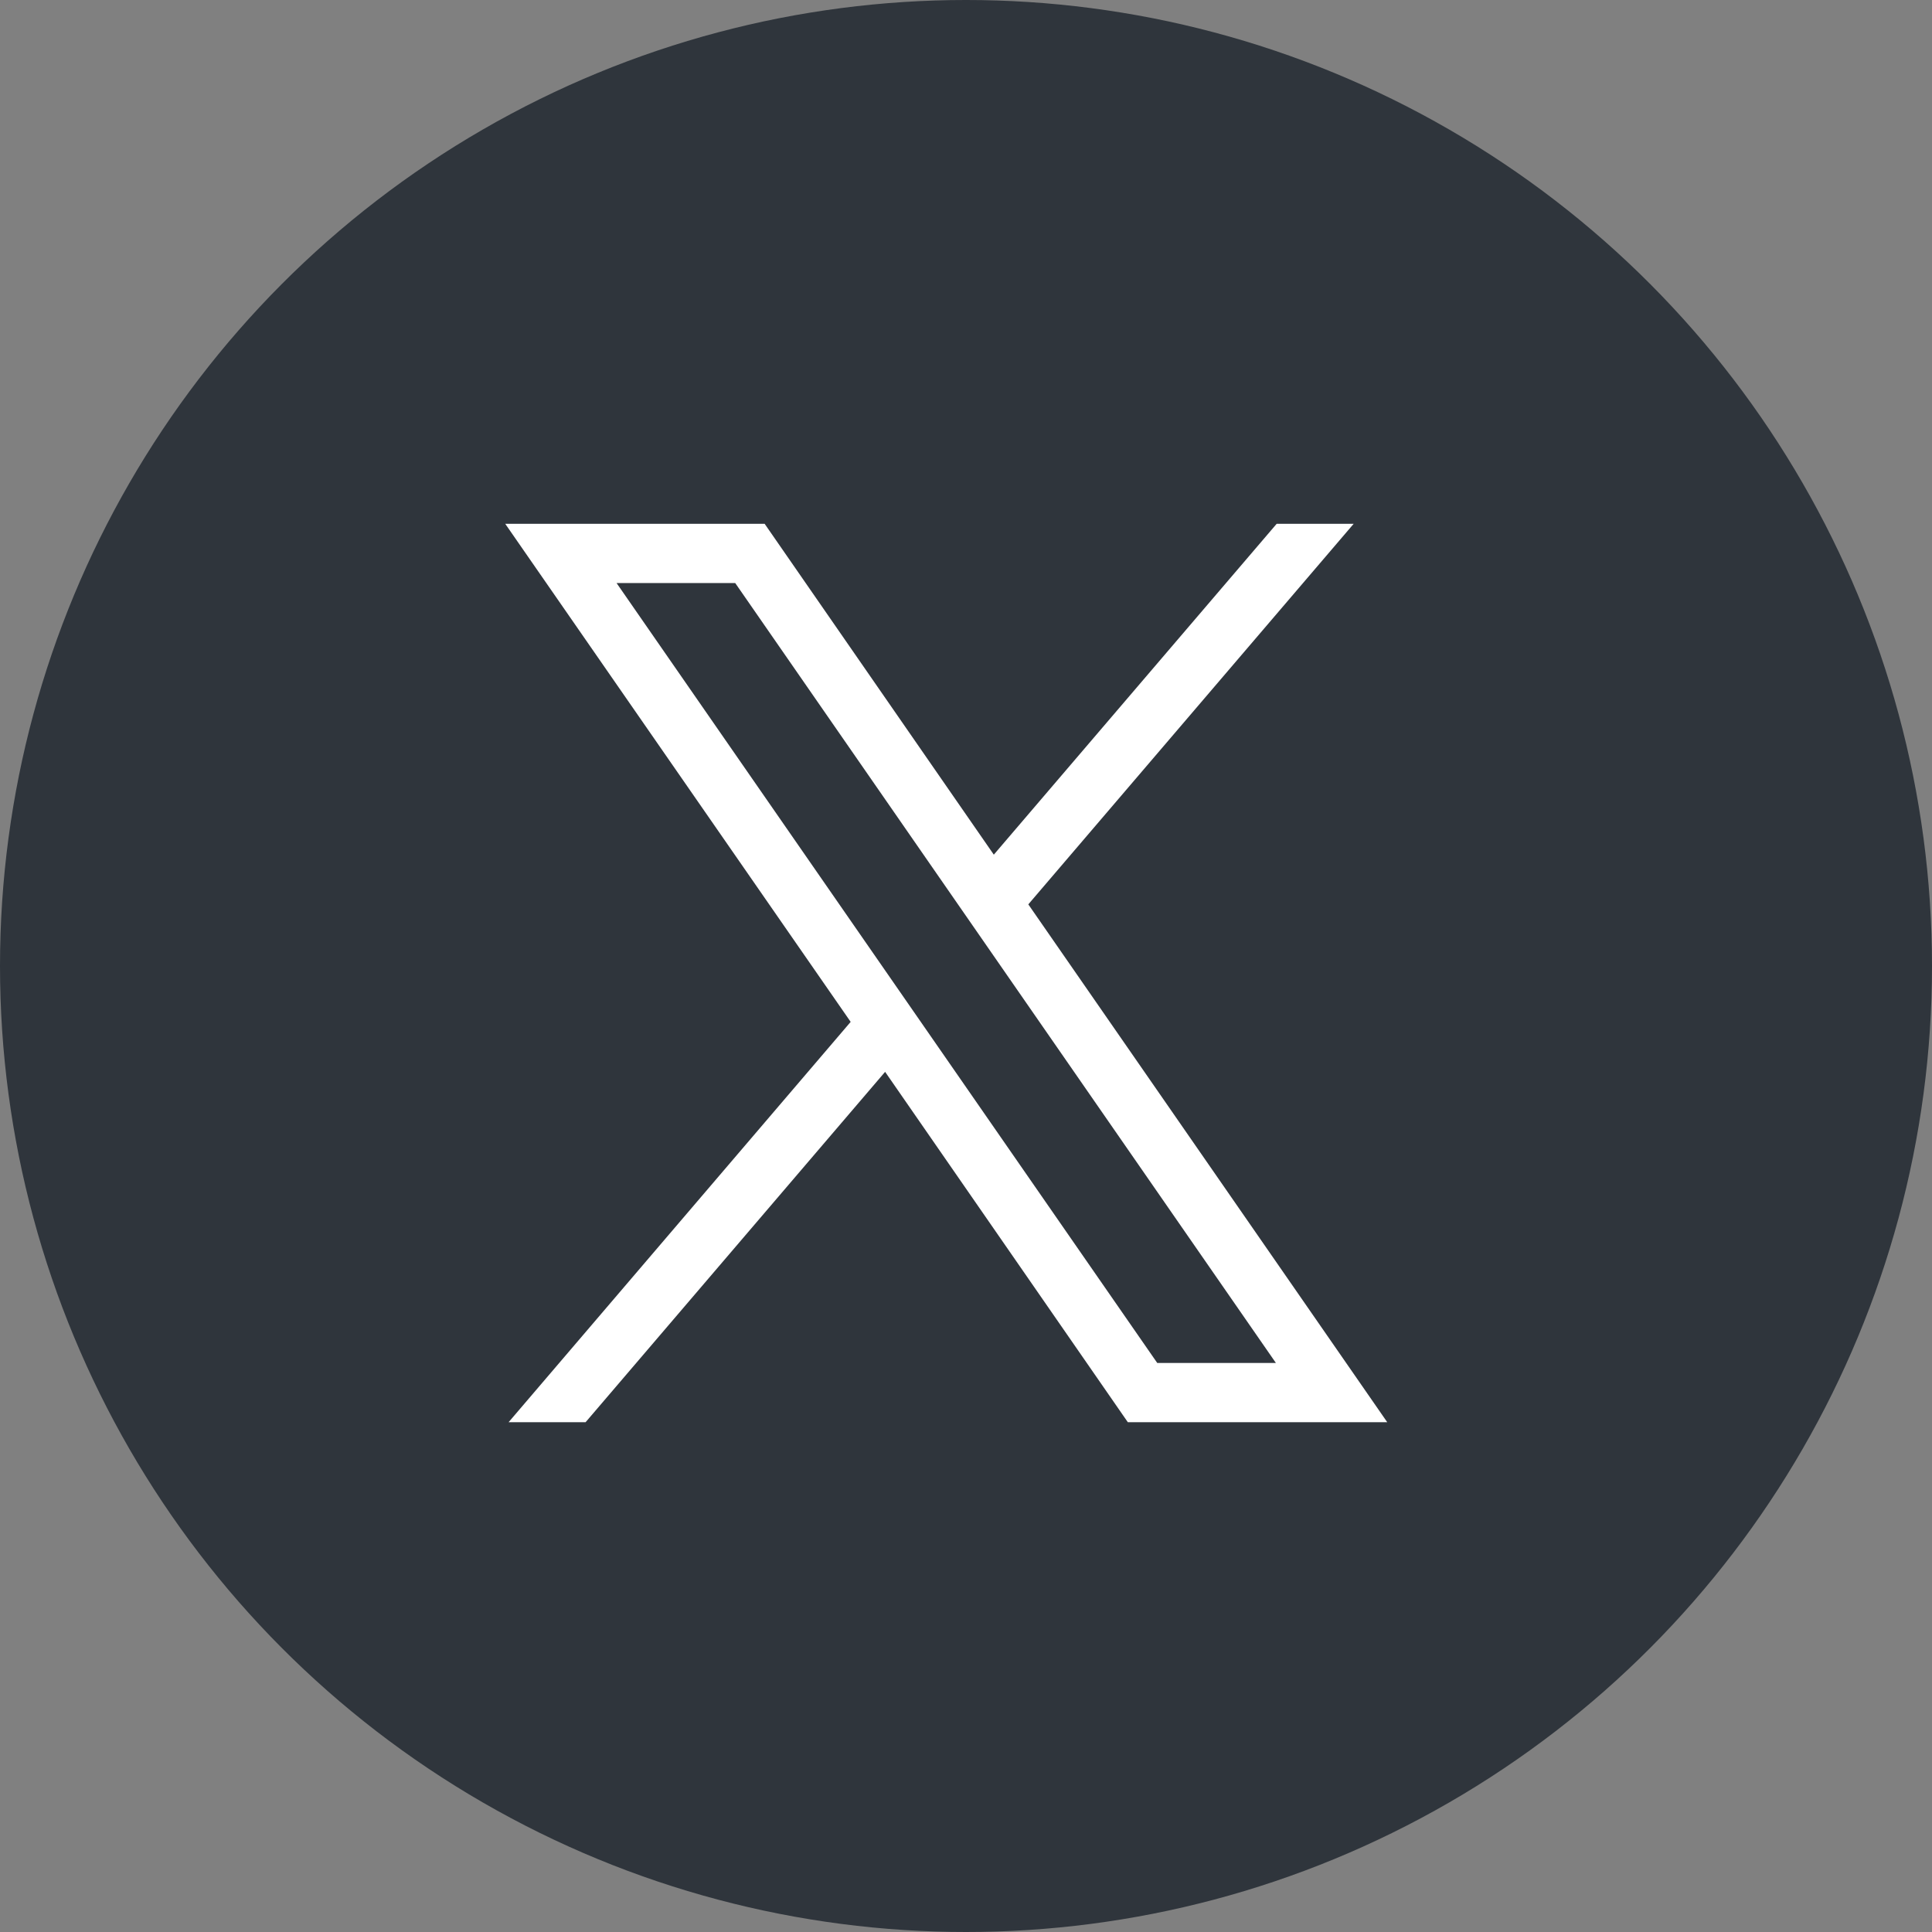
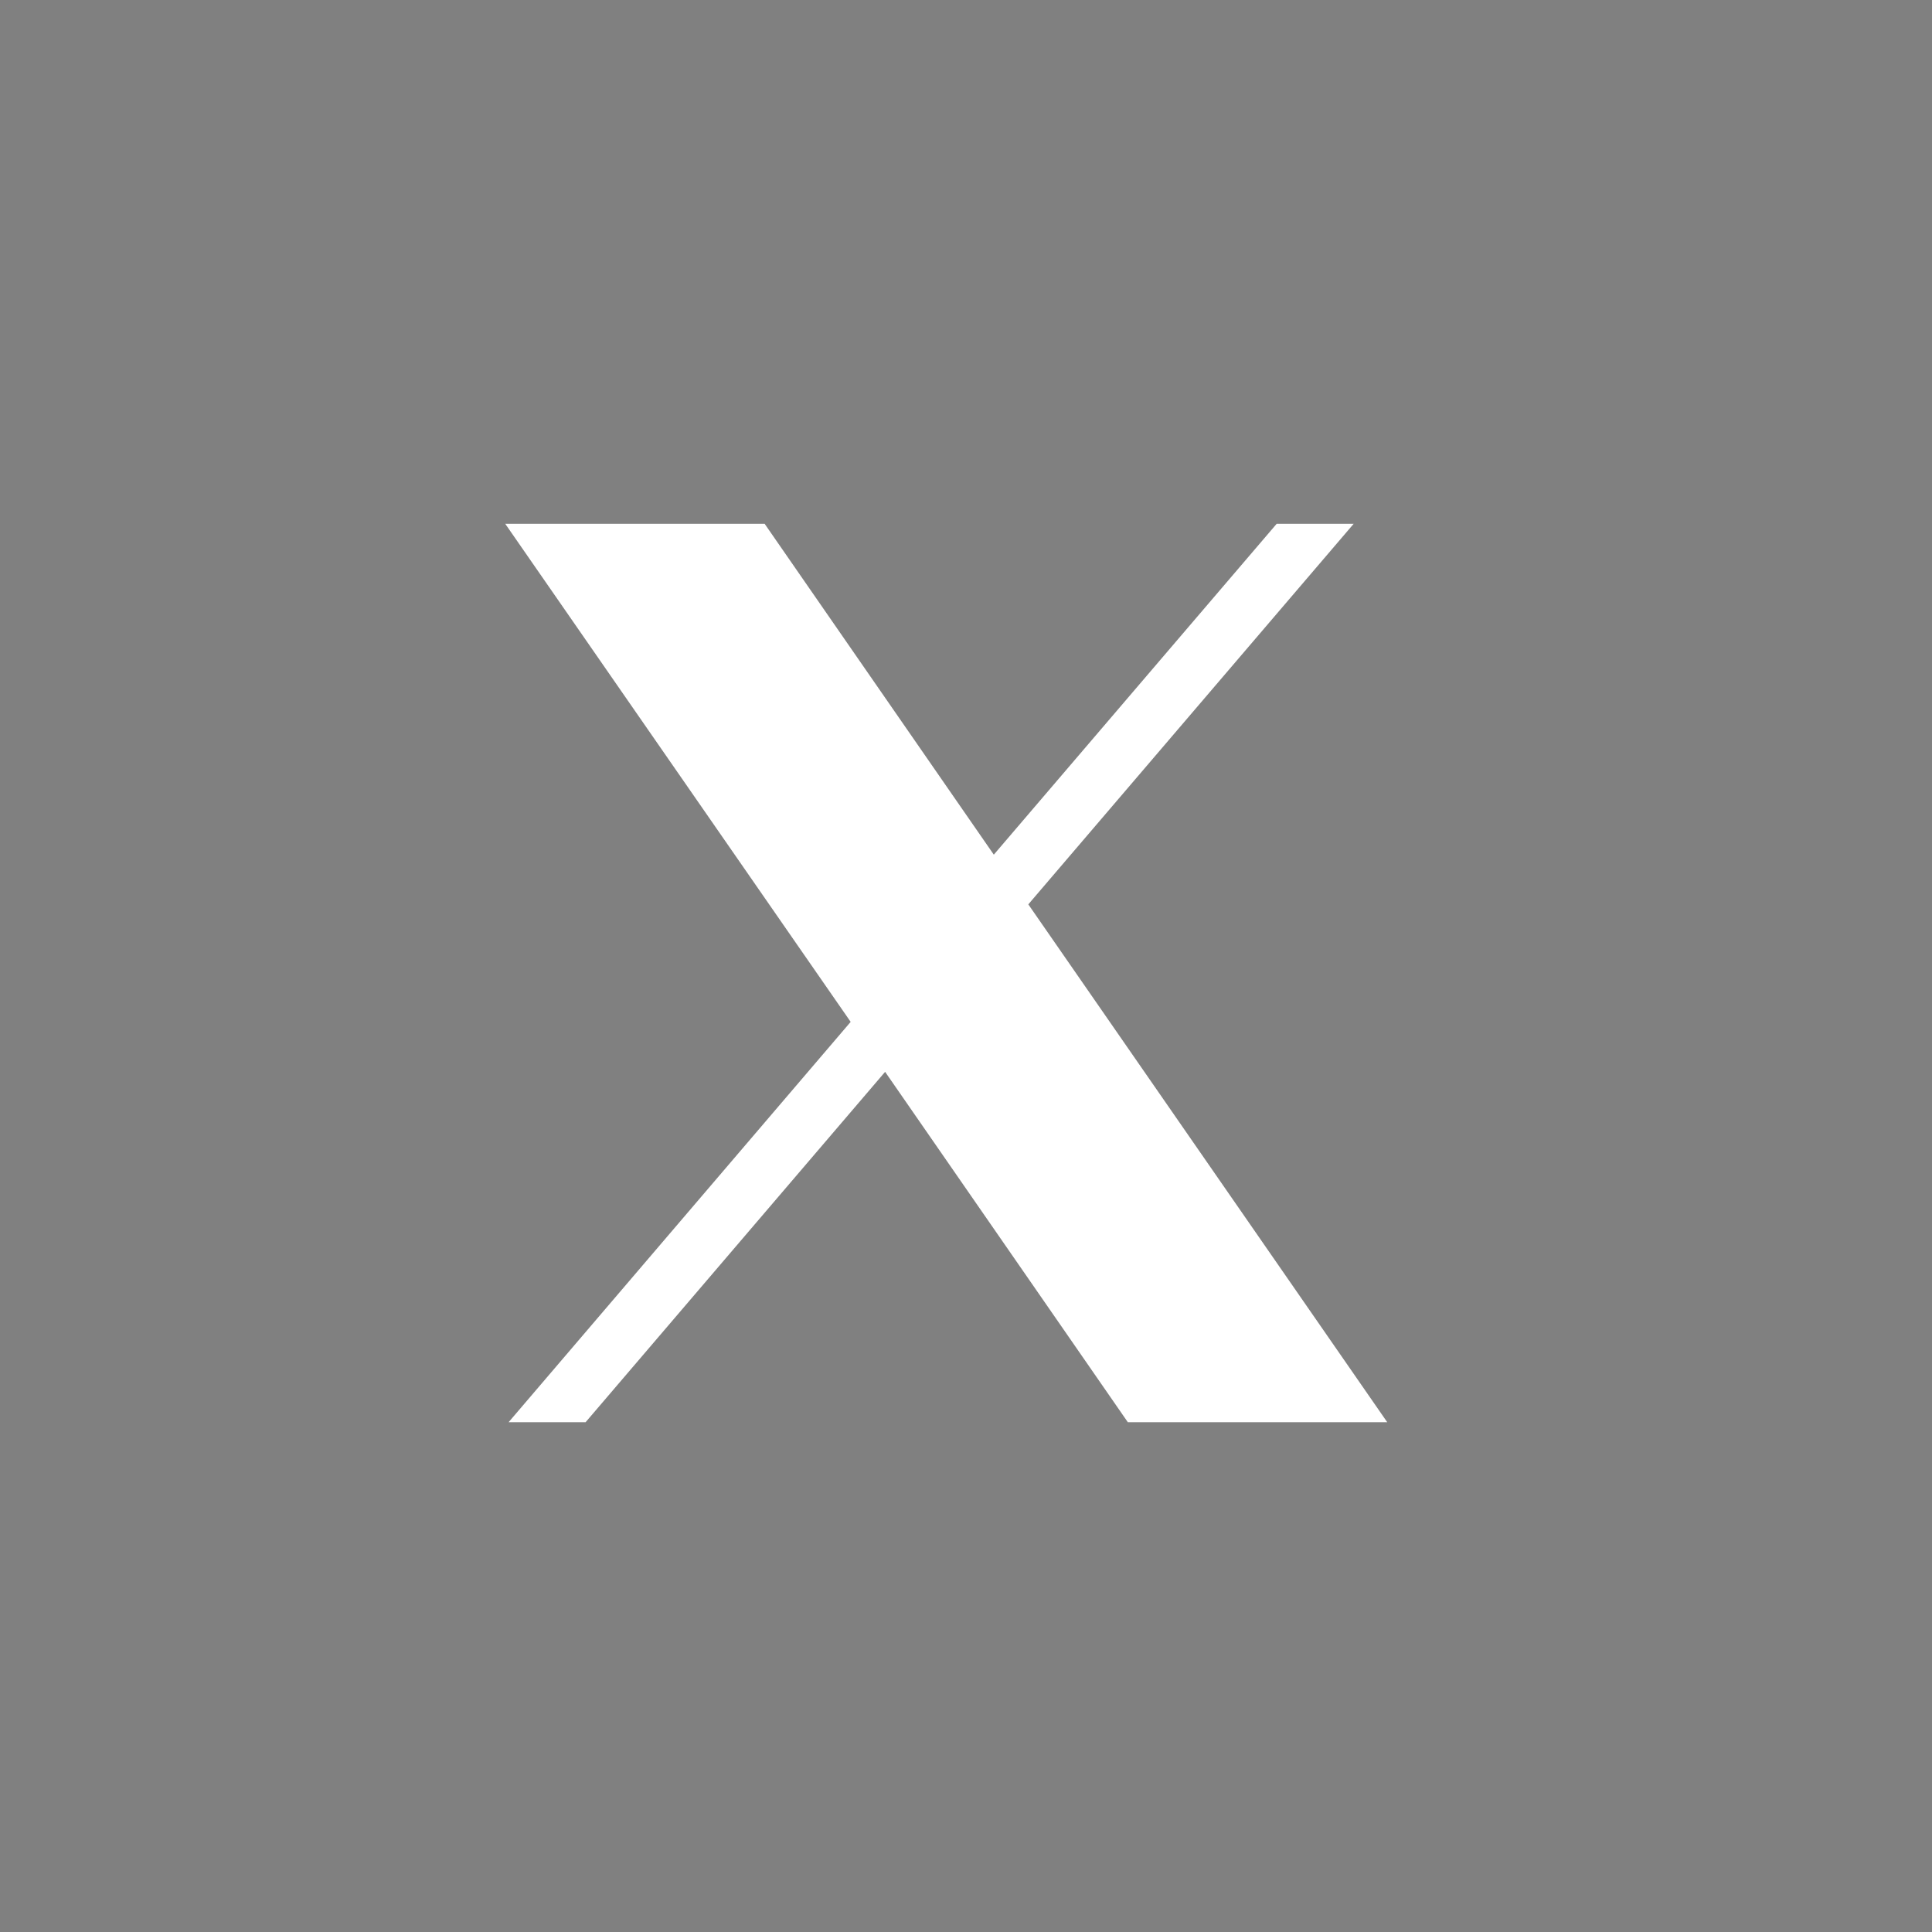
<svg xmlns="http://www.w3.org/2000/svg" width="37.238" height="37.238" viewBox="0 0 37.238 37.238">
  <rect x="0" y="0" width="37.238" height="37.238" fill="#808080" stroke="none" />
  <g id="Group_48463" data-name="Group 48463" transform="translate(-235.762 -7113.5)">
    <g id="Group_48462" data-name="Group 48462">
      <g id="Group_47067" data-name="Group 47067" transform="translate(235.762 7113.5)">
-         <circle id="Ellipse_131" data-name="Ellipse 131" cx="18.619" cy="18.619" r="18.619" fill="#2f353c" />
-       </g>
-       <path id="Path_47193" data-name="Path 47193" d="M10.082,7.335,16.353,0H14.869L9.417,6.377,5,0H0L6.658,9.6.065,17.316H1.549l5.773-6.753L12,17.316h5L10.082,7.335ZM2.146,1.142H4.433L14.854,16.174H12.567Z" transform="translate(245.5 7123.596)" fill="#fff" />
+         </g>
+       <path id="Path_47193" data-name="Path 47193" d="M10.082,7.335,16.353,0H14.869L9.417,6.377,5,0H0L6.658,9.6.065,17.316H1.549l5.773-6.753L12,17.316h5L10.082,7.335ZM2.146,1.142H4.433H12.567Z" transform="translate(245.5 7123.596)" fill="#fff" />
    </g>
  </g>
</svg>